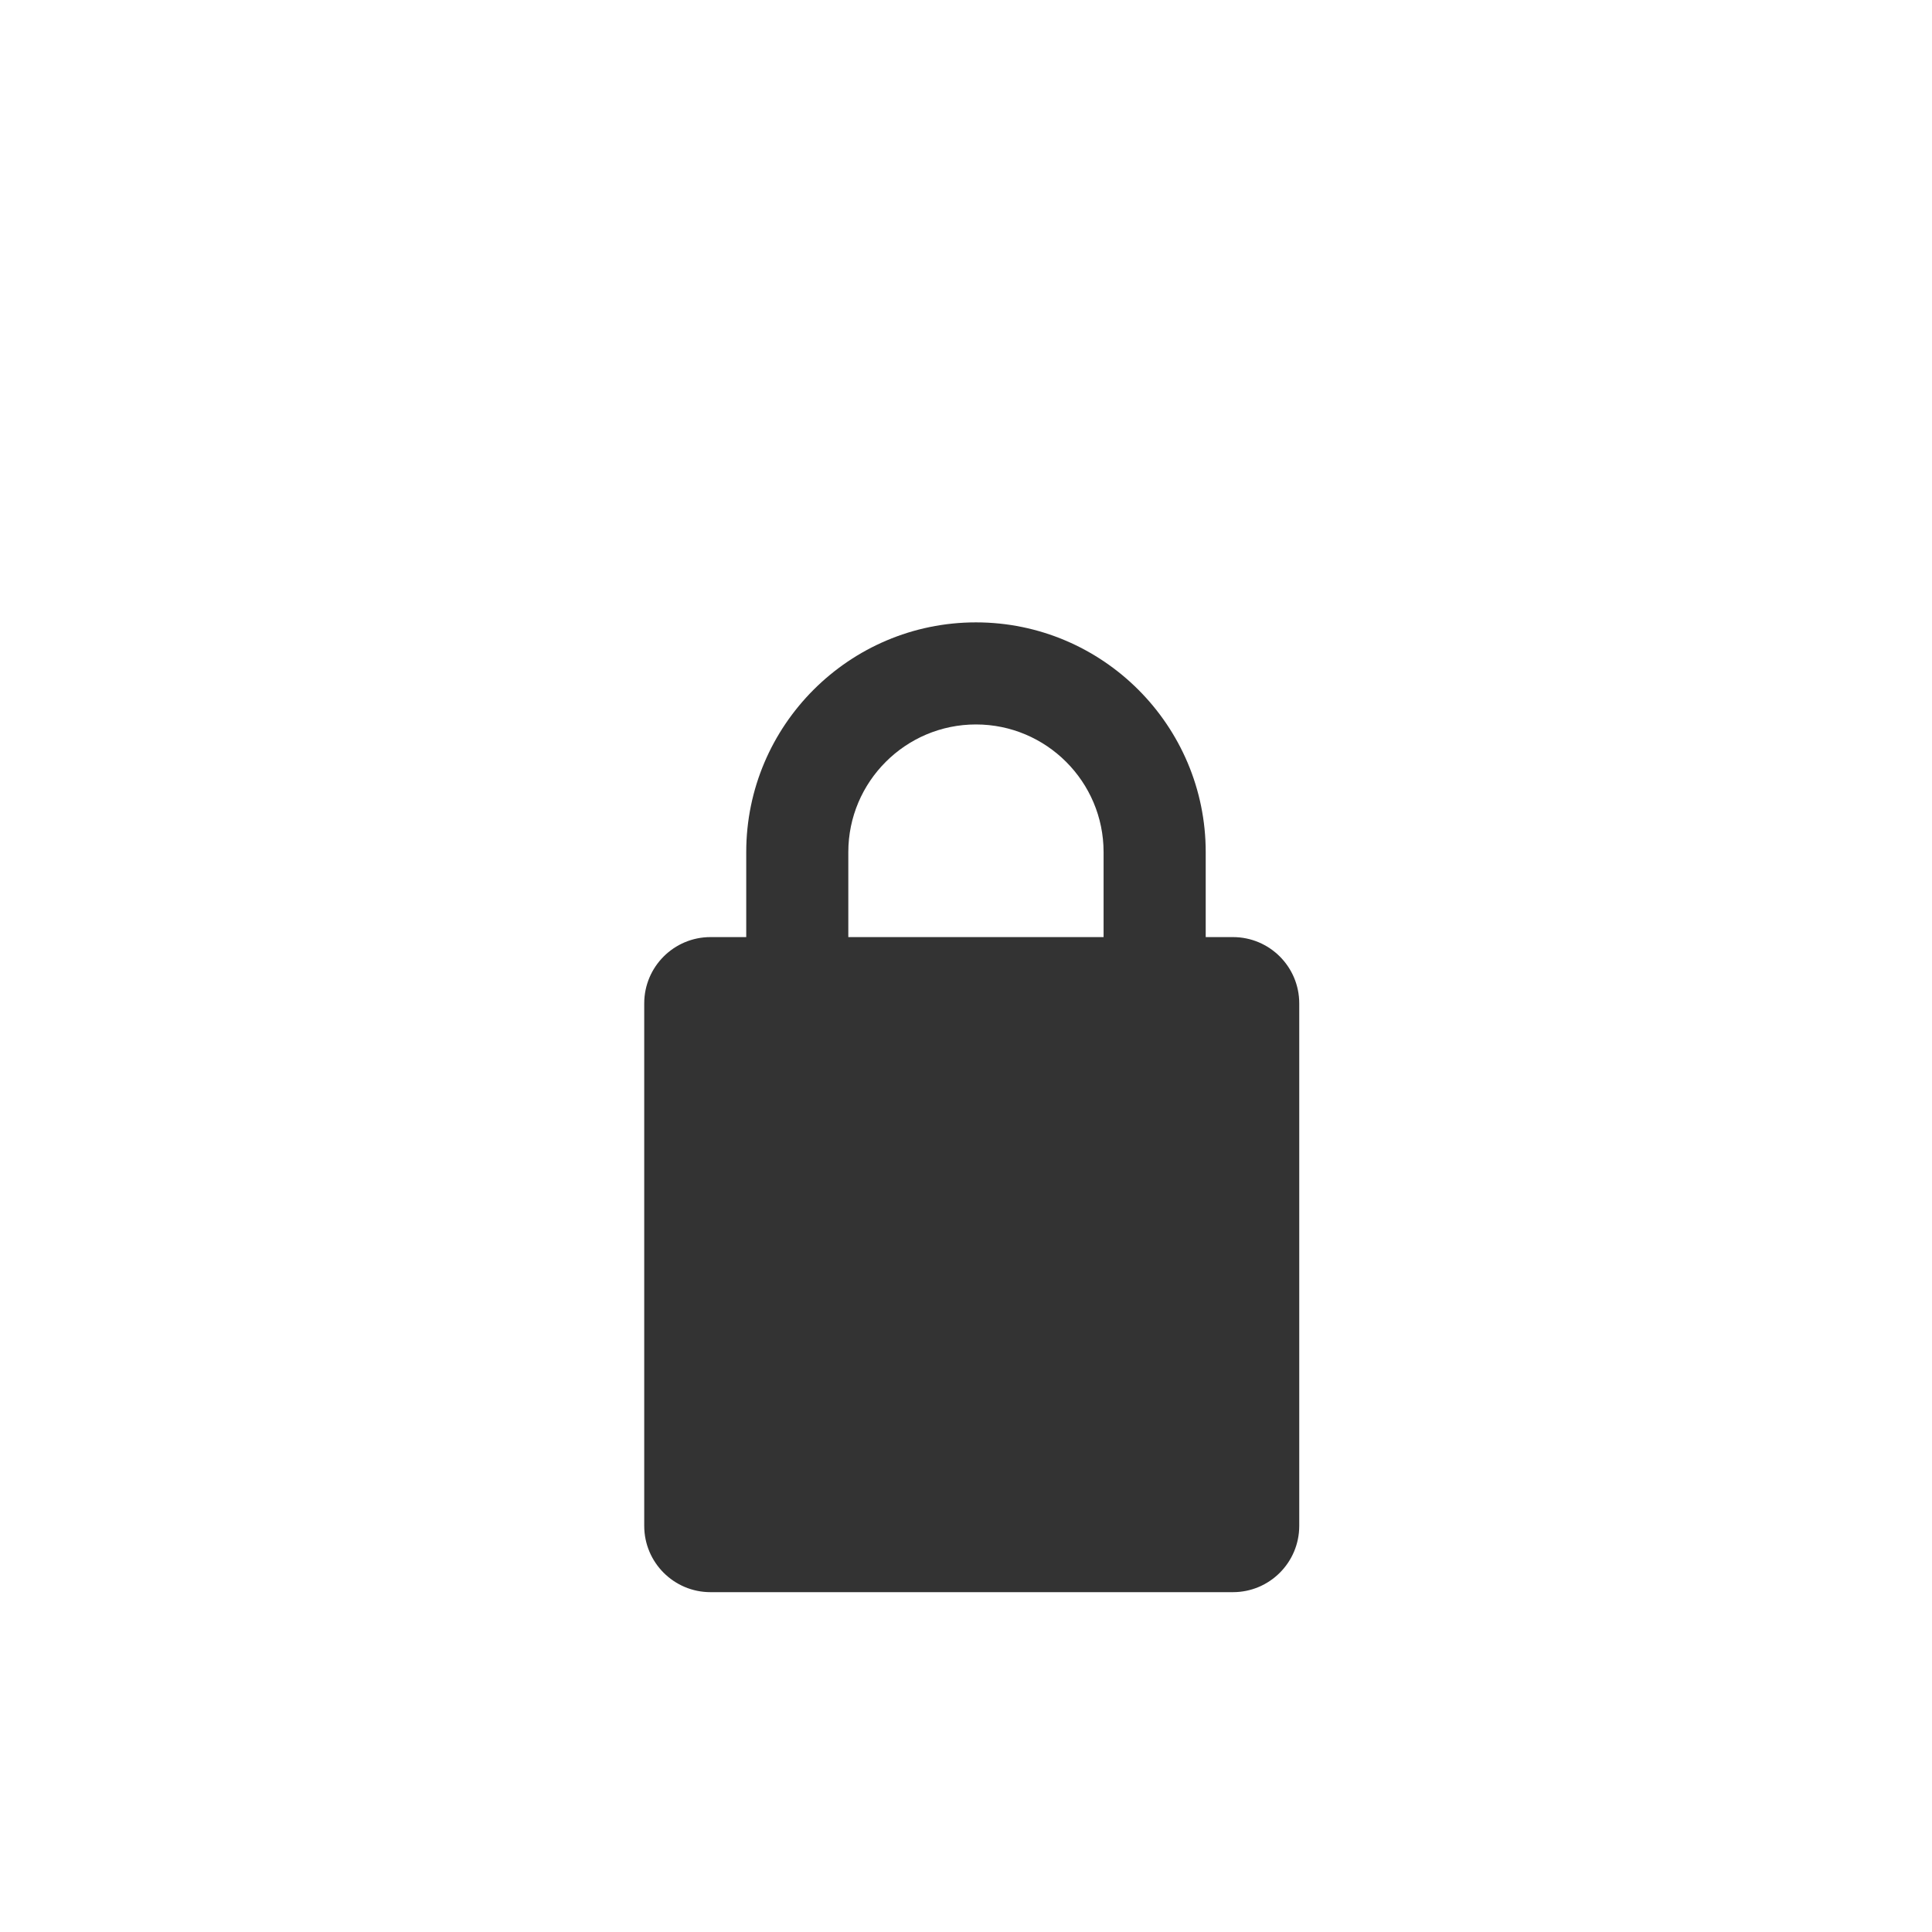
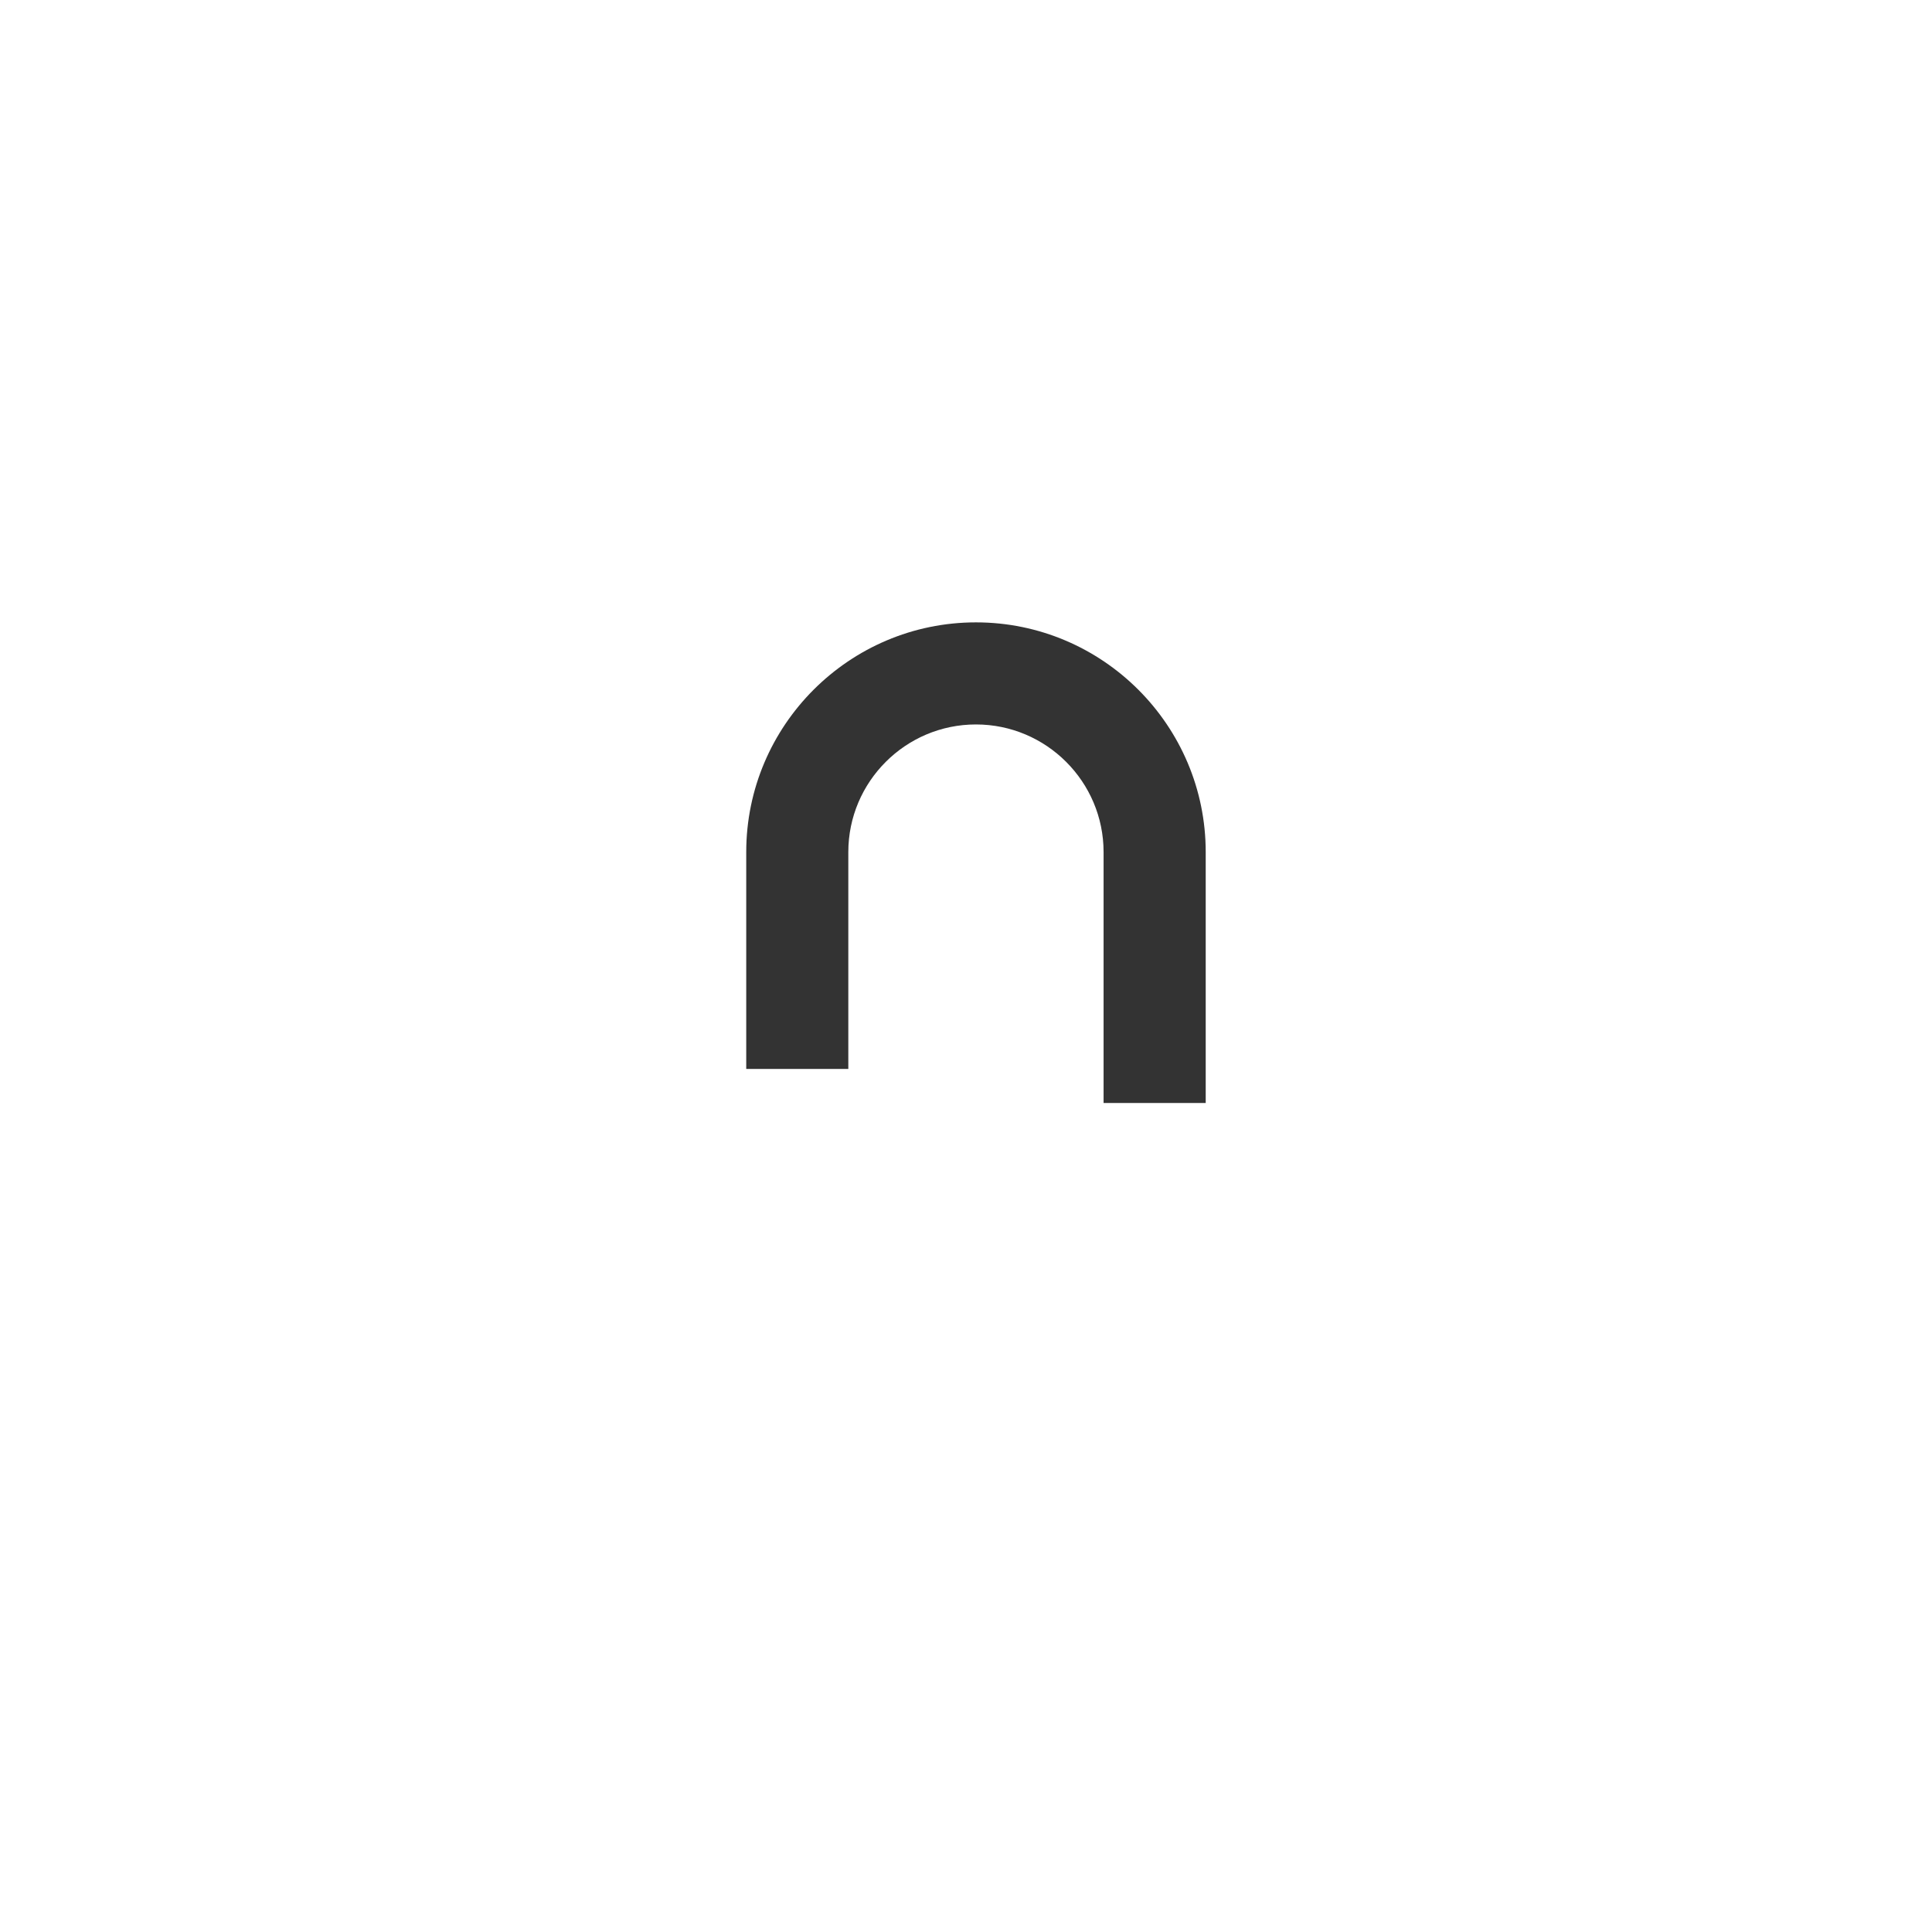
<svg xmlns="http://www.w3.org/2000/svg" version="1.1" baseProfile="tiny" id="Layer_1" x="0px" y="0px" width="80px" height="80px" viewBox="0 0 80 80" xml:space="preserve">
  <g>
    <g>
-       <path fill="#333333" d="M53.799,63.182c0,1.516-1.229,2.746-2.746,2.746H29.42c-1.516,0-2.744-1.23-2.744-2.746V41.549    c0-1.516,1.229-2.746,2.744-2.746h21.633c1.518,0,2.746,1.23,2.746,2.746V63.182z" />
      <g>
        <path fill="#333333" d="M49.926,45.672h-4.229V35.283c0-2.914-2.371-5.285-5.285-5.285s-5.285,2.371-5.285,5.285v8.98H30.9v-8.98     c0-5.245,4.268-9.512,9.512-9.512c5.246,0,9.514,4.267,9.514,9.512V45.672z" />
      </g>
    </g>
  </g>
</svg>